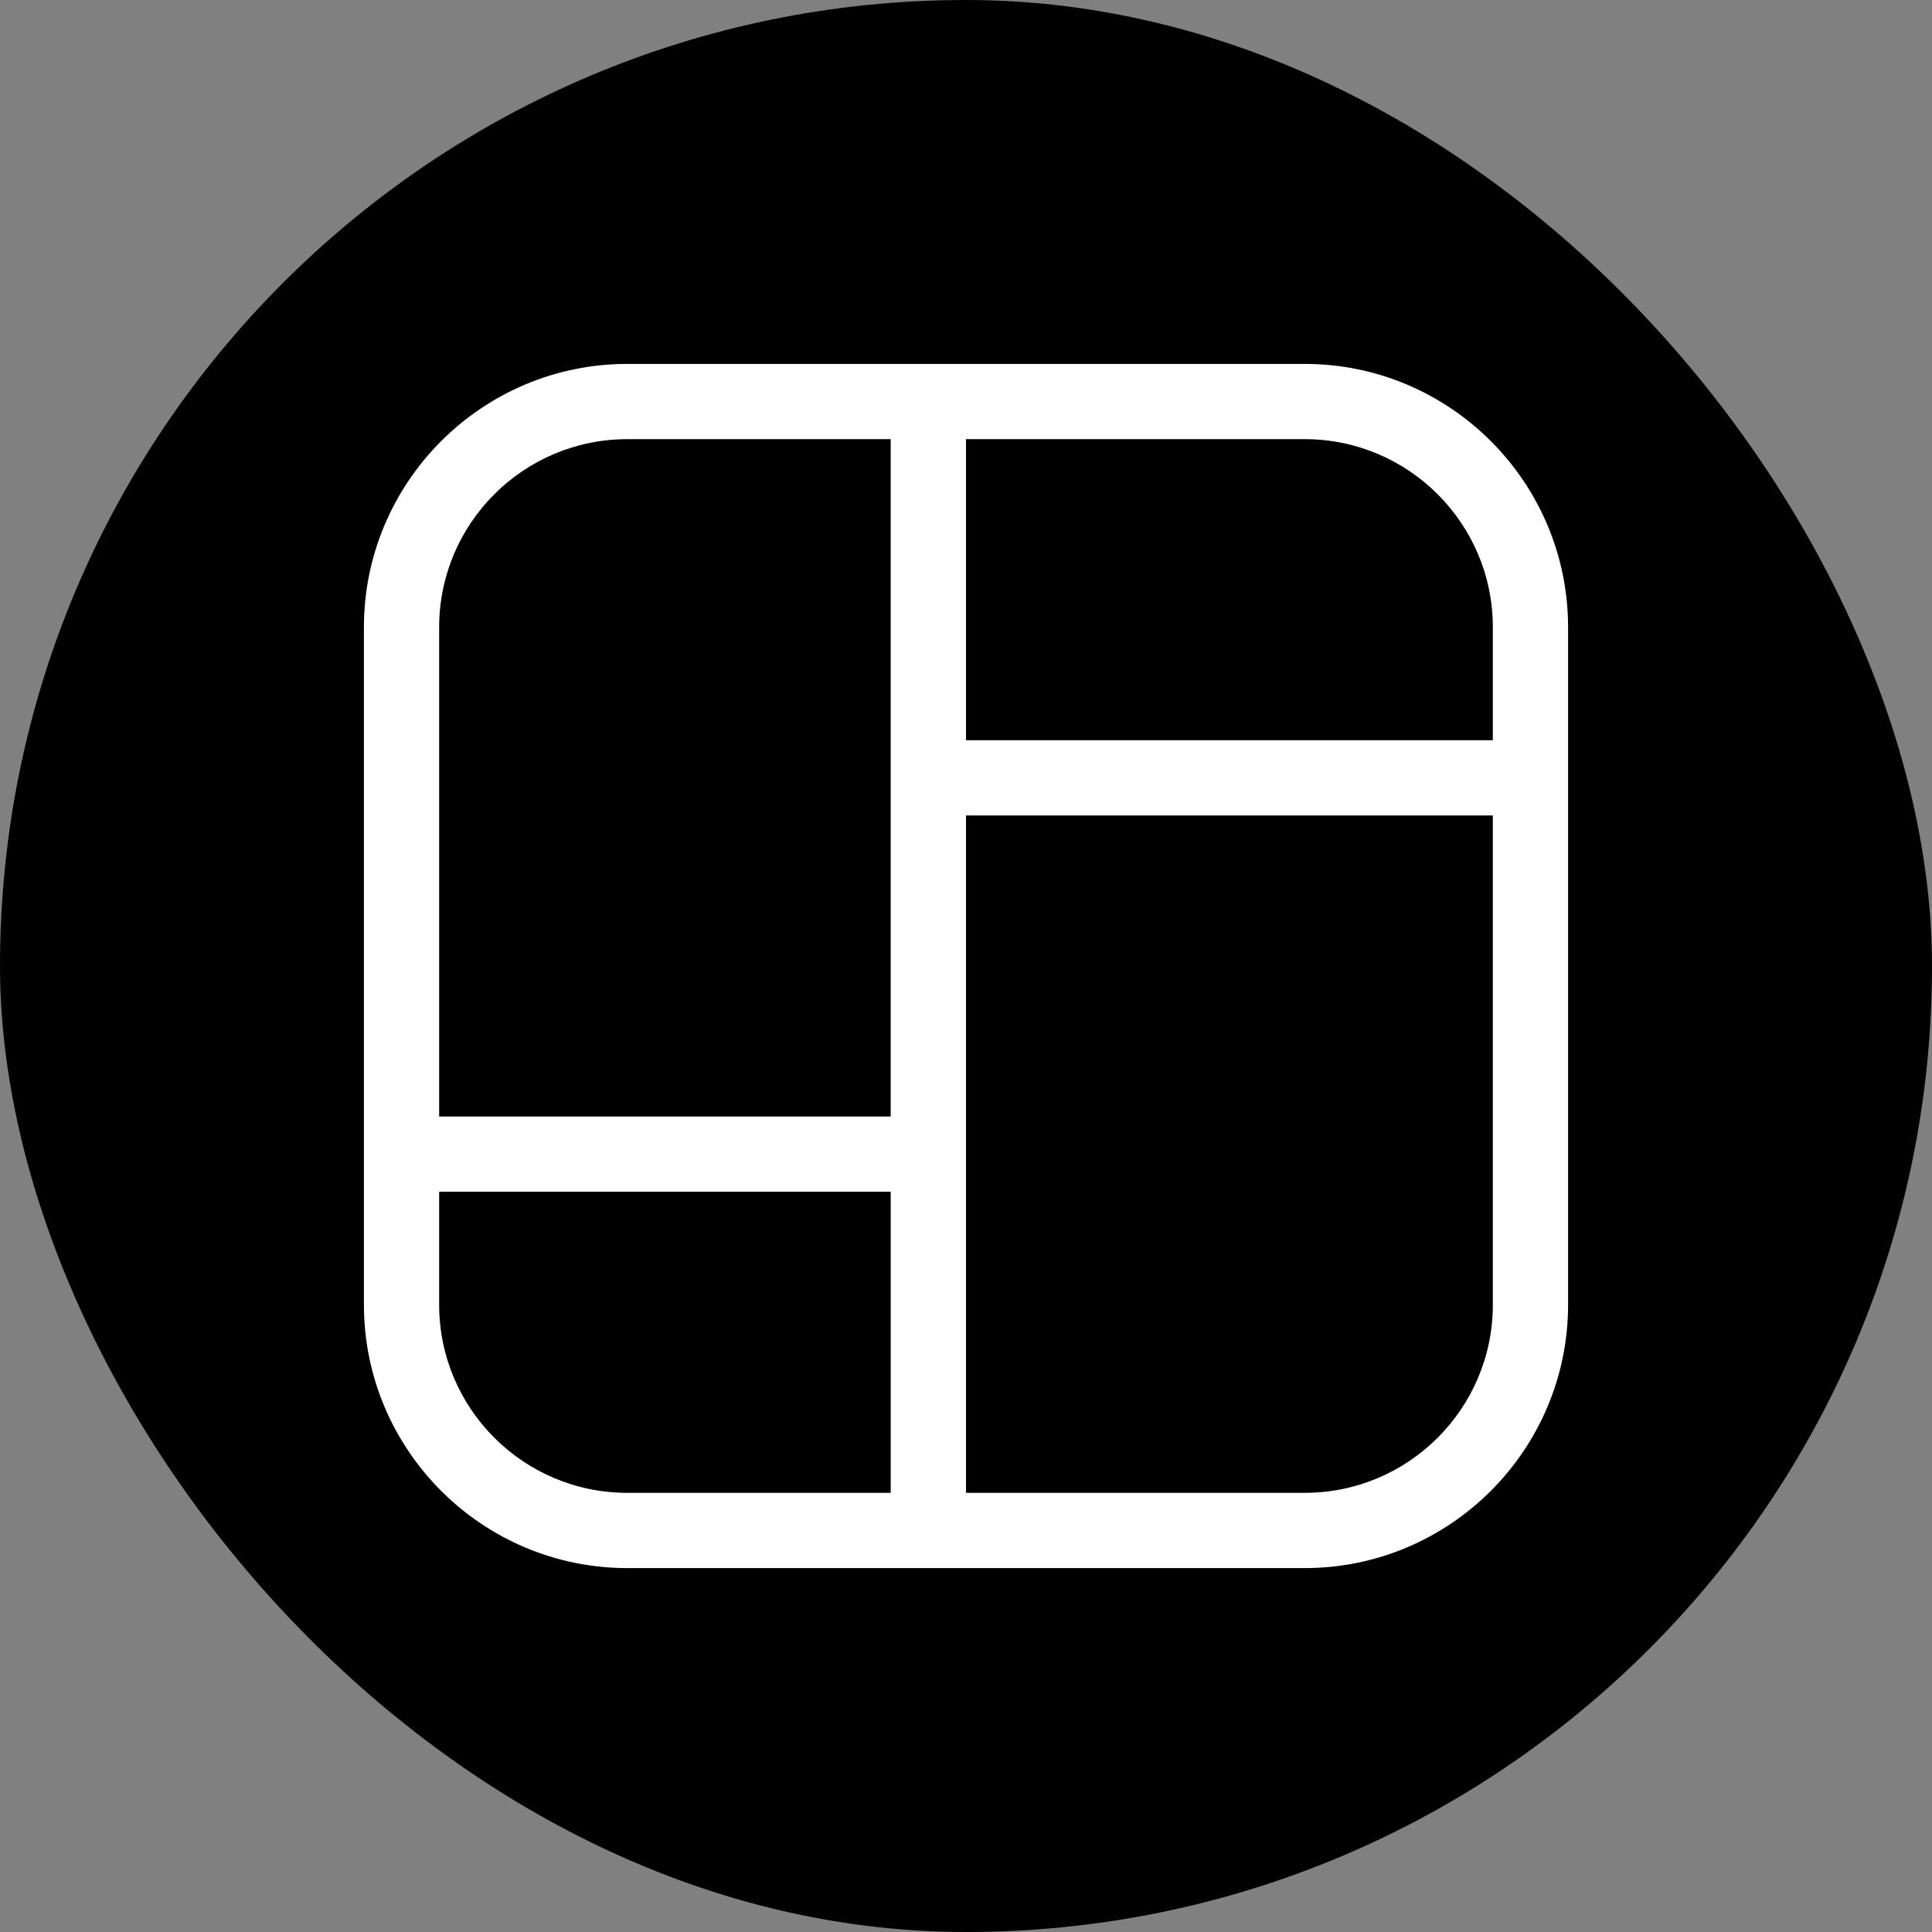
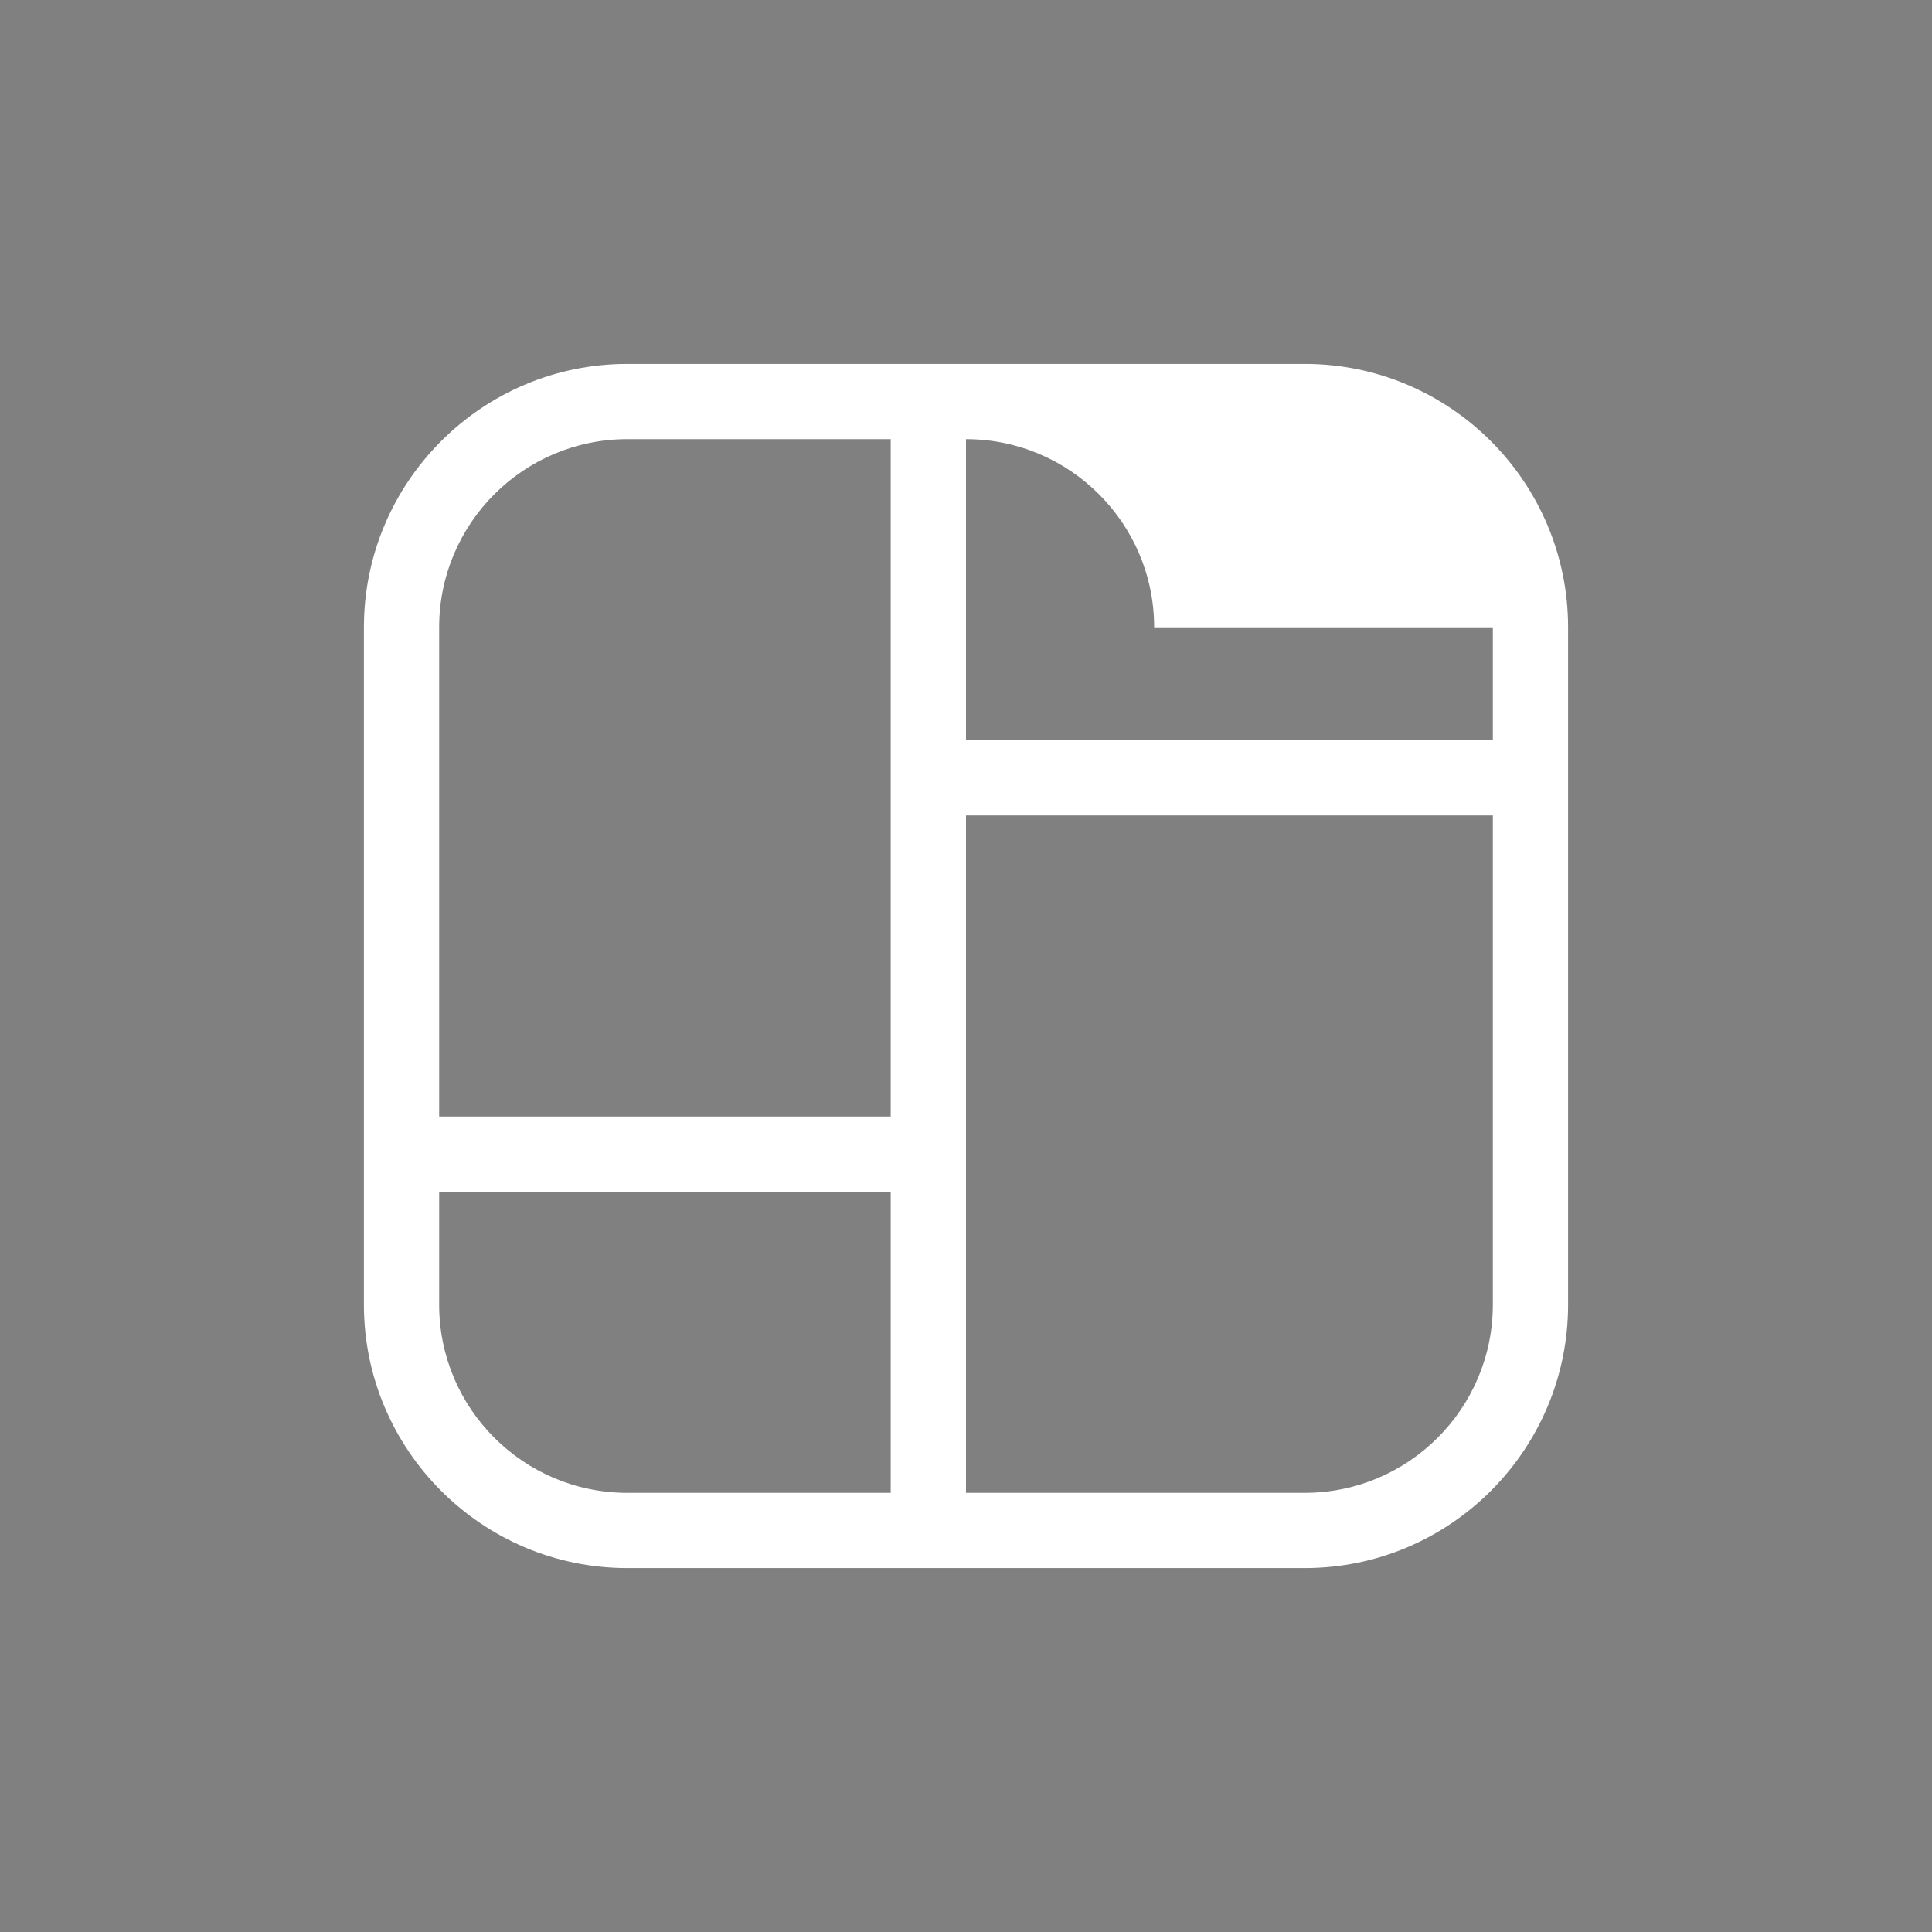
<svg xmlns="http://www.w3.org/2000/svg" xmlns:ns1="http://sodipodi.sourceforge.net/DTD/sodipodi-0.dtd" xmlns:ns2="http://www.inkscape.org/namespaces/inkscape" width="36" height="36" viewBox="0 0 36 36" fill="none" version="1.1" id="svg455" ns1:docname="layouts-options-btn.svg" ns2:version="1.2 (dc2aedaf03, 2022-05-15)">
  <rect x="0" y="0" width="36" height="36" fill="#808080" stroke="none" />
  <defs id="defs459" />
  <ns1:namedview id="namedview457" pagecolor="#505050" bordercolor="#eeeeee" borderopacity="1" ns2:showpageshadow="0" ns2:pageopacity="0" ns2:pagecheckerboard="0" ns2:deskcolor="#505050" showgrid="false" ns2:zoom="8.3870721" ns2:cx="-15.559661" ns2:cy="10.850032" ns2:window-width="1920" ns2:window-height="1009" ns2:window-x="3832" ns2:window-y="250" ns2:window-maximized="1" ns2:current-layer="svg455" />
-   <rect width="36" height="36" rx="18" fill="#5A74A6" fill-opacity="0.24" id="rect451" style="fill:#000000;fill-opacity:1" />
-   <path d="M 24.311,6.781 H 11.689 c -2.707,0 -4.908,2.202 -4.908,4.908 v 12.622 c 0,2.707 2.202,4.908 4.908,4.908 h 12.622 c 2.707,0 4.908,-2.202 4.908,-4.908 V 11.689 c 0,-2.707 -2.202,-4.908 -4.908,-4.908 z m 3.506,4.908 v 2.104 H 18 V 8.183 h 6.311 c 1.935,0 3.506,1.571 3.506,3.506 z M 11.689,8.183 h 4.908 V 20.805 H 8.183 v -9.116 c 0,-1.935 1.571,-3.506 3.506,-3.506 z M 8.183,24.311 v -2.104 h 8.414 v 5.61 h -4.908 c -1.935,0 -3.506,-1.571 -3.506,-3.506 z M 24.311,27.817 H 18 V 15.195 h 9.817 v 9.116 c 0,1.935 -1.571,3.506 -3.506,3.506 z" fill="#ffffff" id="path453" style="stroke-width:1" />
+   <path d="M 24.311,6.781 H 11.689 c -2.707,0 -4.908,2.202 -4.908,4.908 v 12.622 c 0,2.707 2.202,4.908 4.908,4.908 h 12.622 c 2.707,0 4.908,-2.202 4.908,-4.908 V 11.689 c 0,-2.707 -2.202,-4.908 -4.908,-4.908 z m 3.506,4.908 v 2.104 H 18 V 8.183 c 1.935,0 3.506,1.571 3.506,3.506 z M 11.689,8.183 h 4.908 V 20.805 H 8.183 v -9.116 c 0,-1.935 1.571,-3.506 3.506,-3.506 z M 8.183,24.311 v -2.104 h 8.414 v 5.61 h -4.908 c -1.935,0 -3.506,-1.571 -3.506,-3.506 z M 24.311,27.817 H 18 V 15.195 h 9.817 v 9.116 c 0,1.935 -1.571,3.506 -3.506,3.506 z" fill="#ffffff" id="path453" style="stroke-width:1" />
</svg>